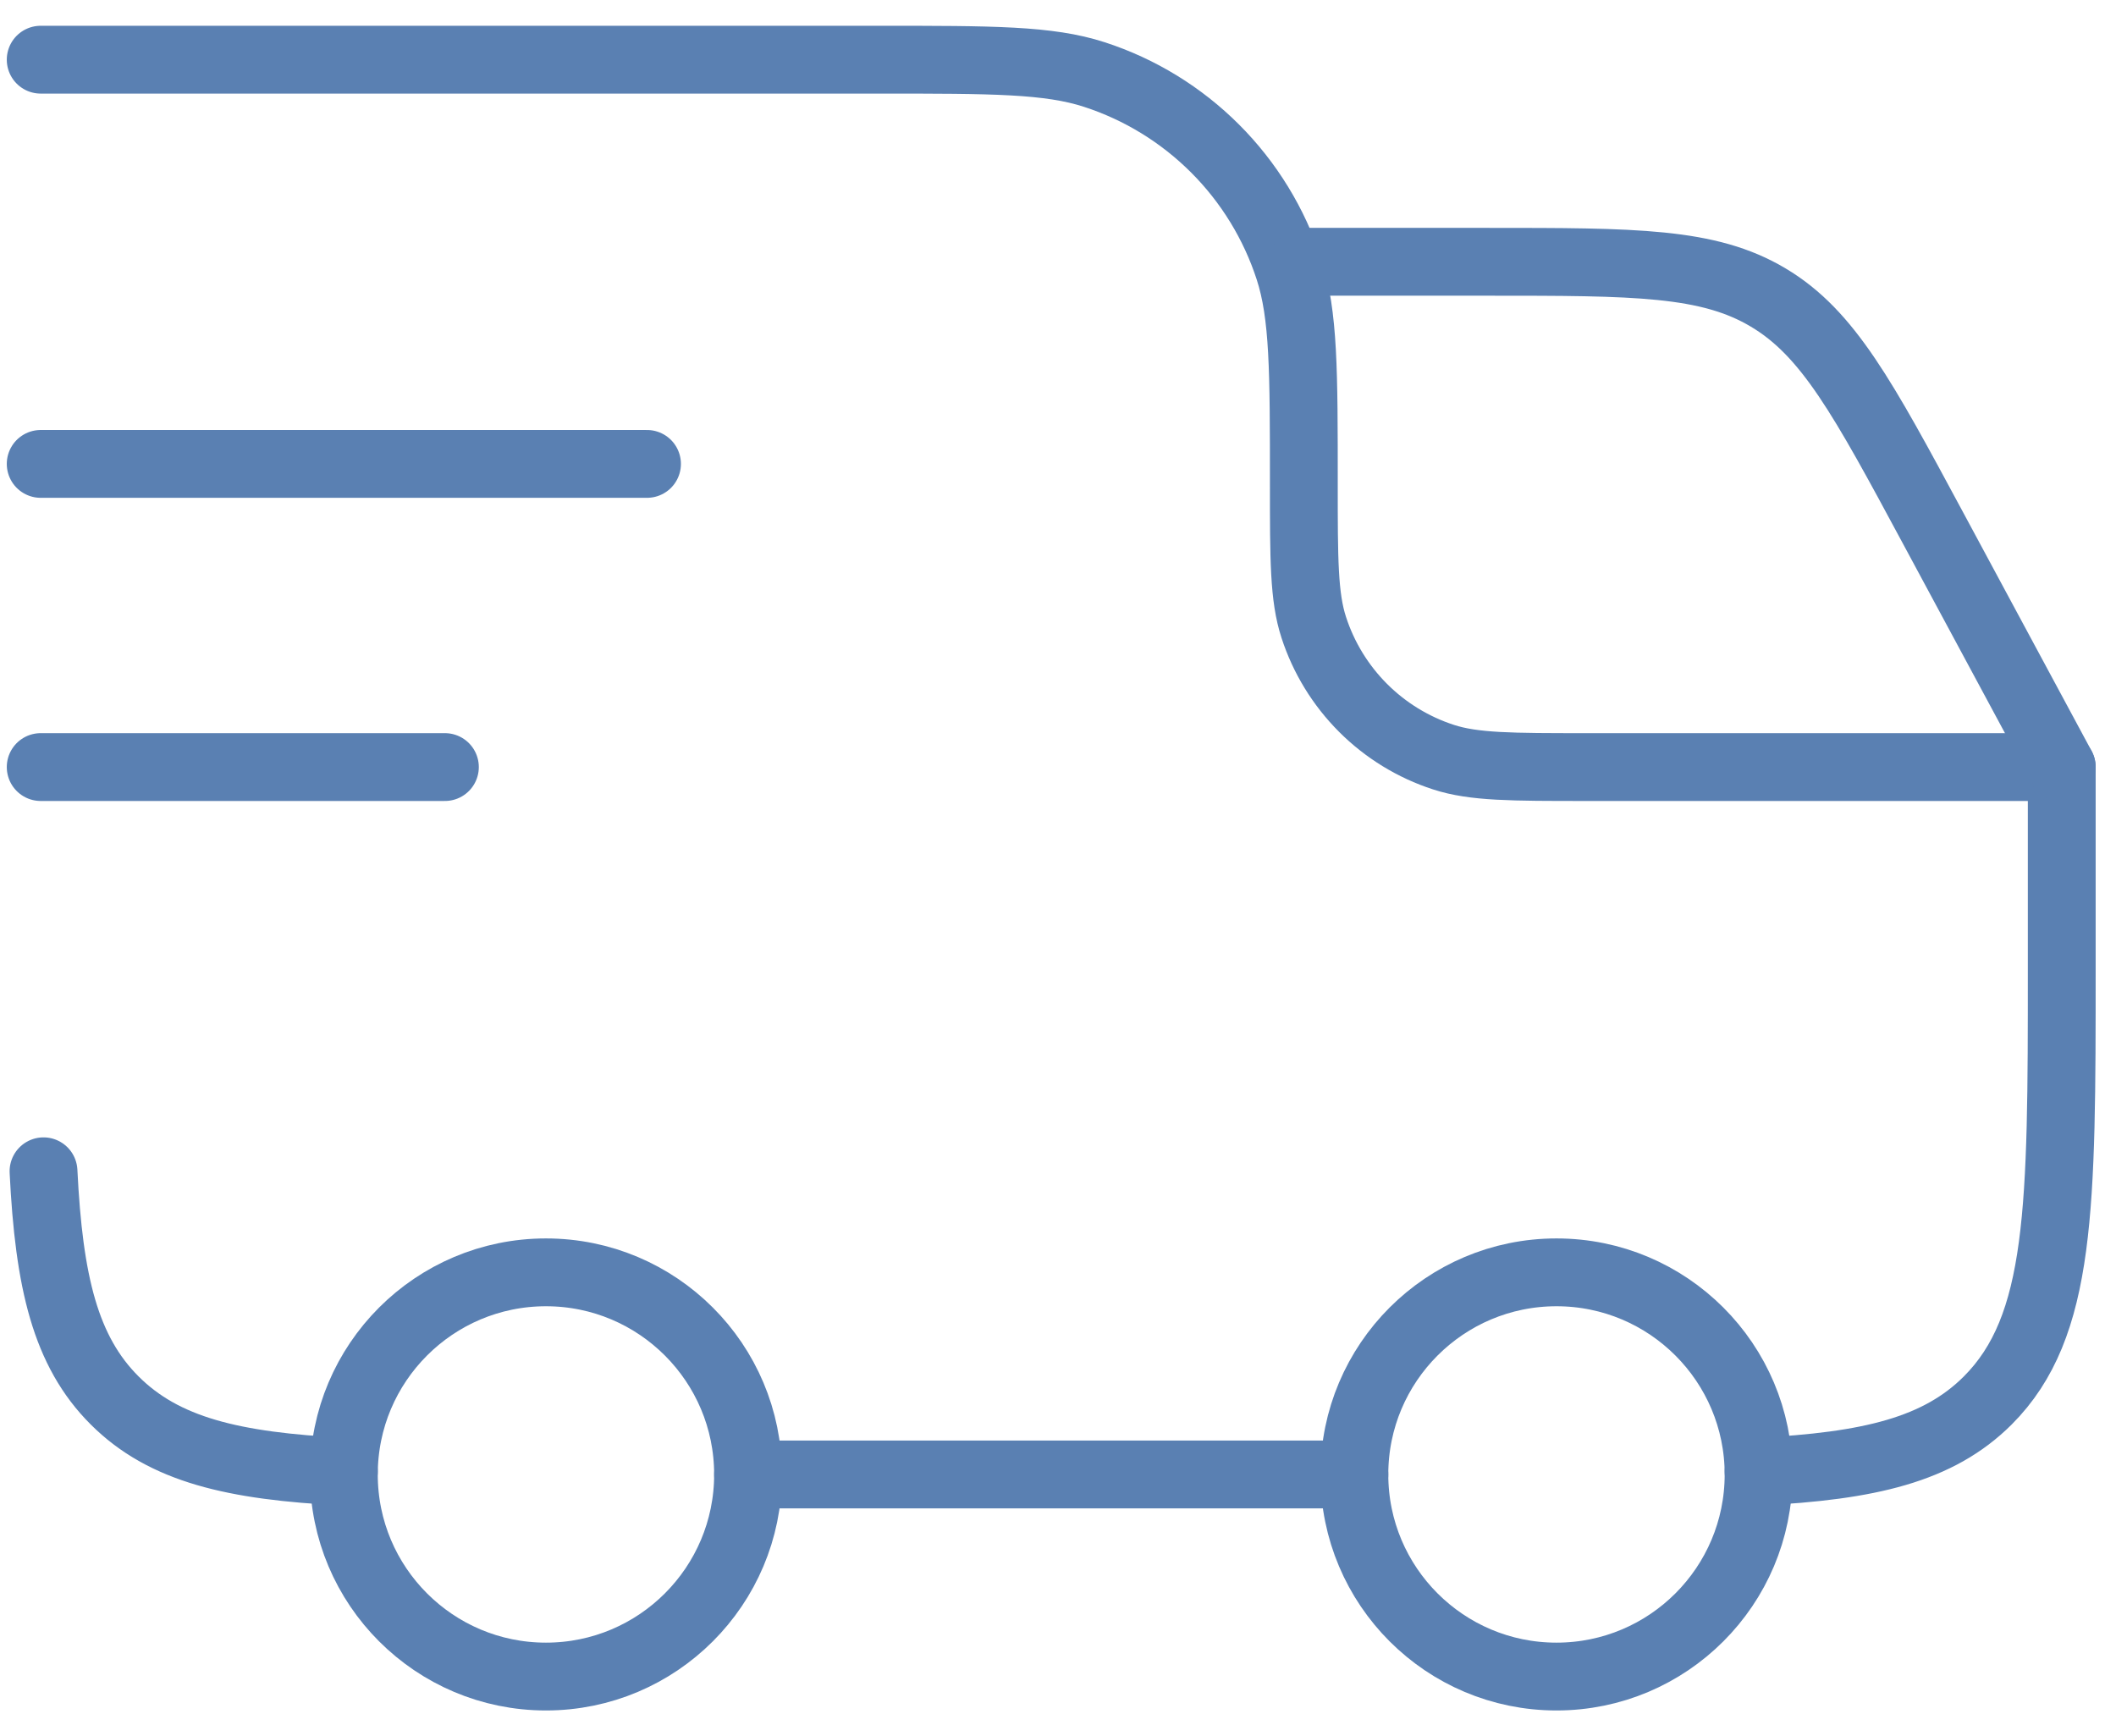
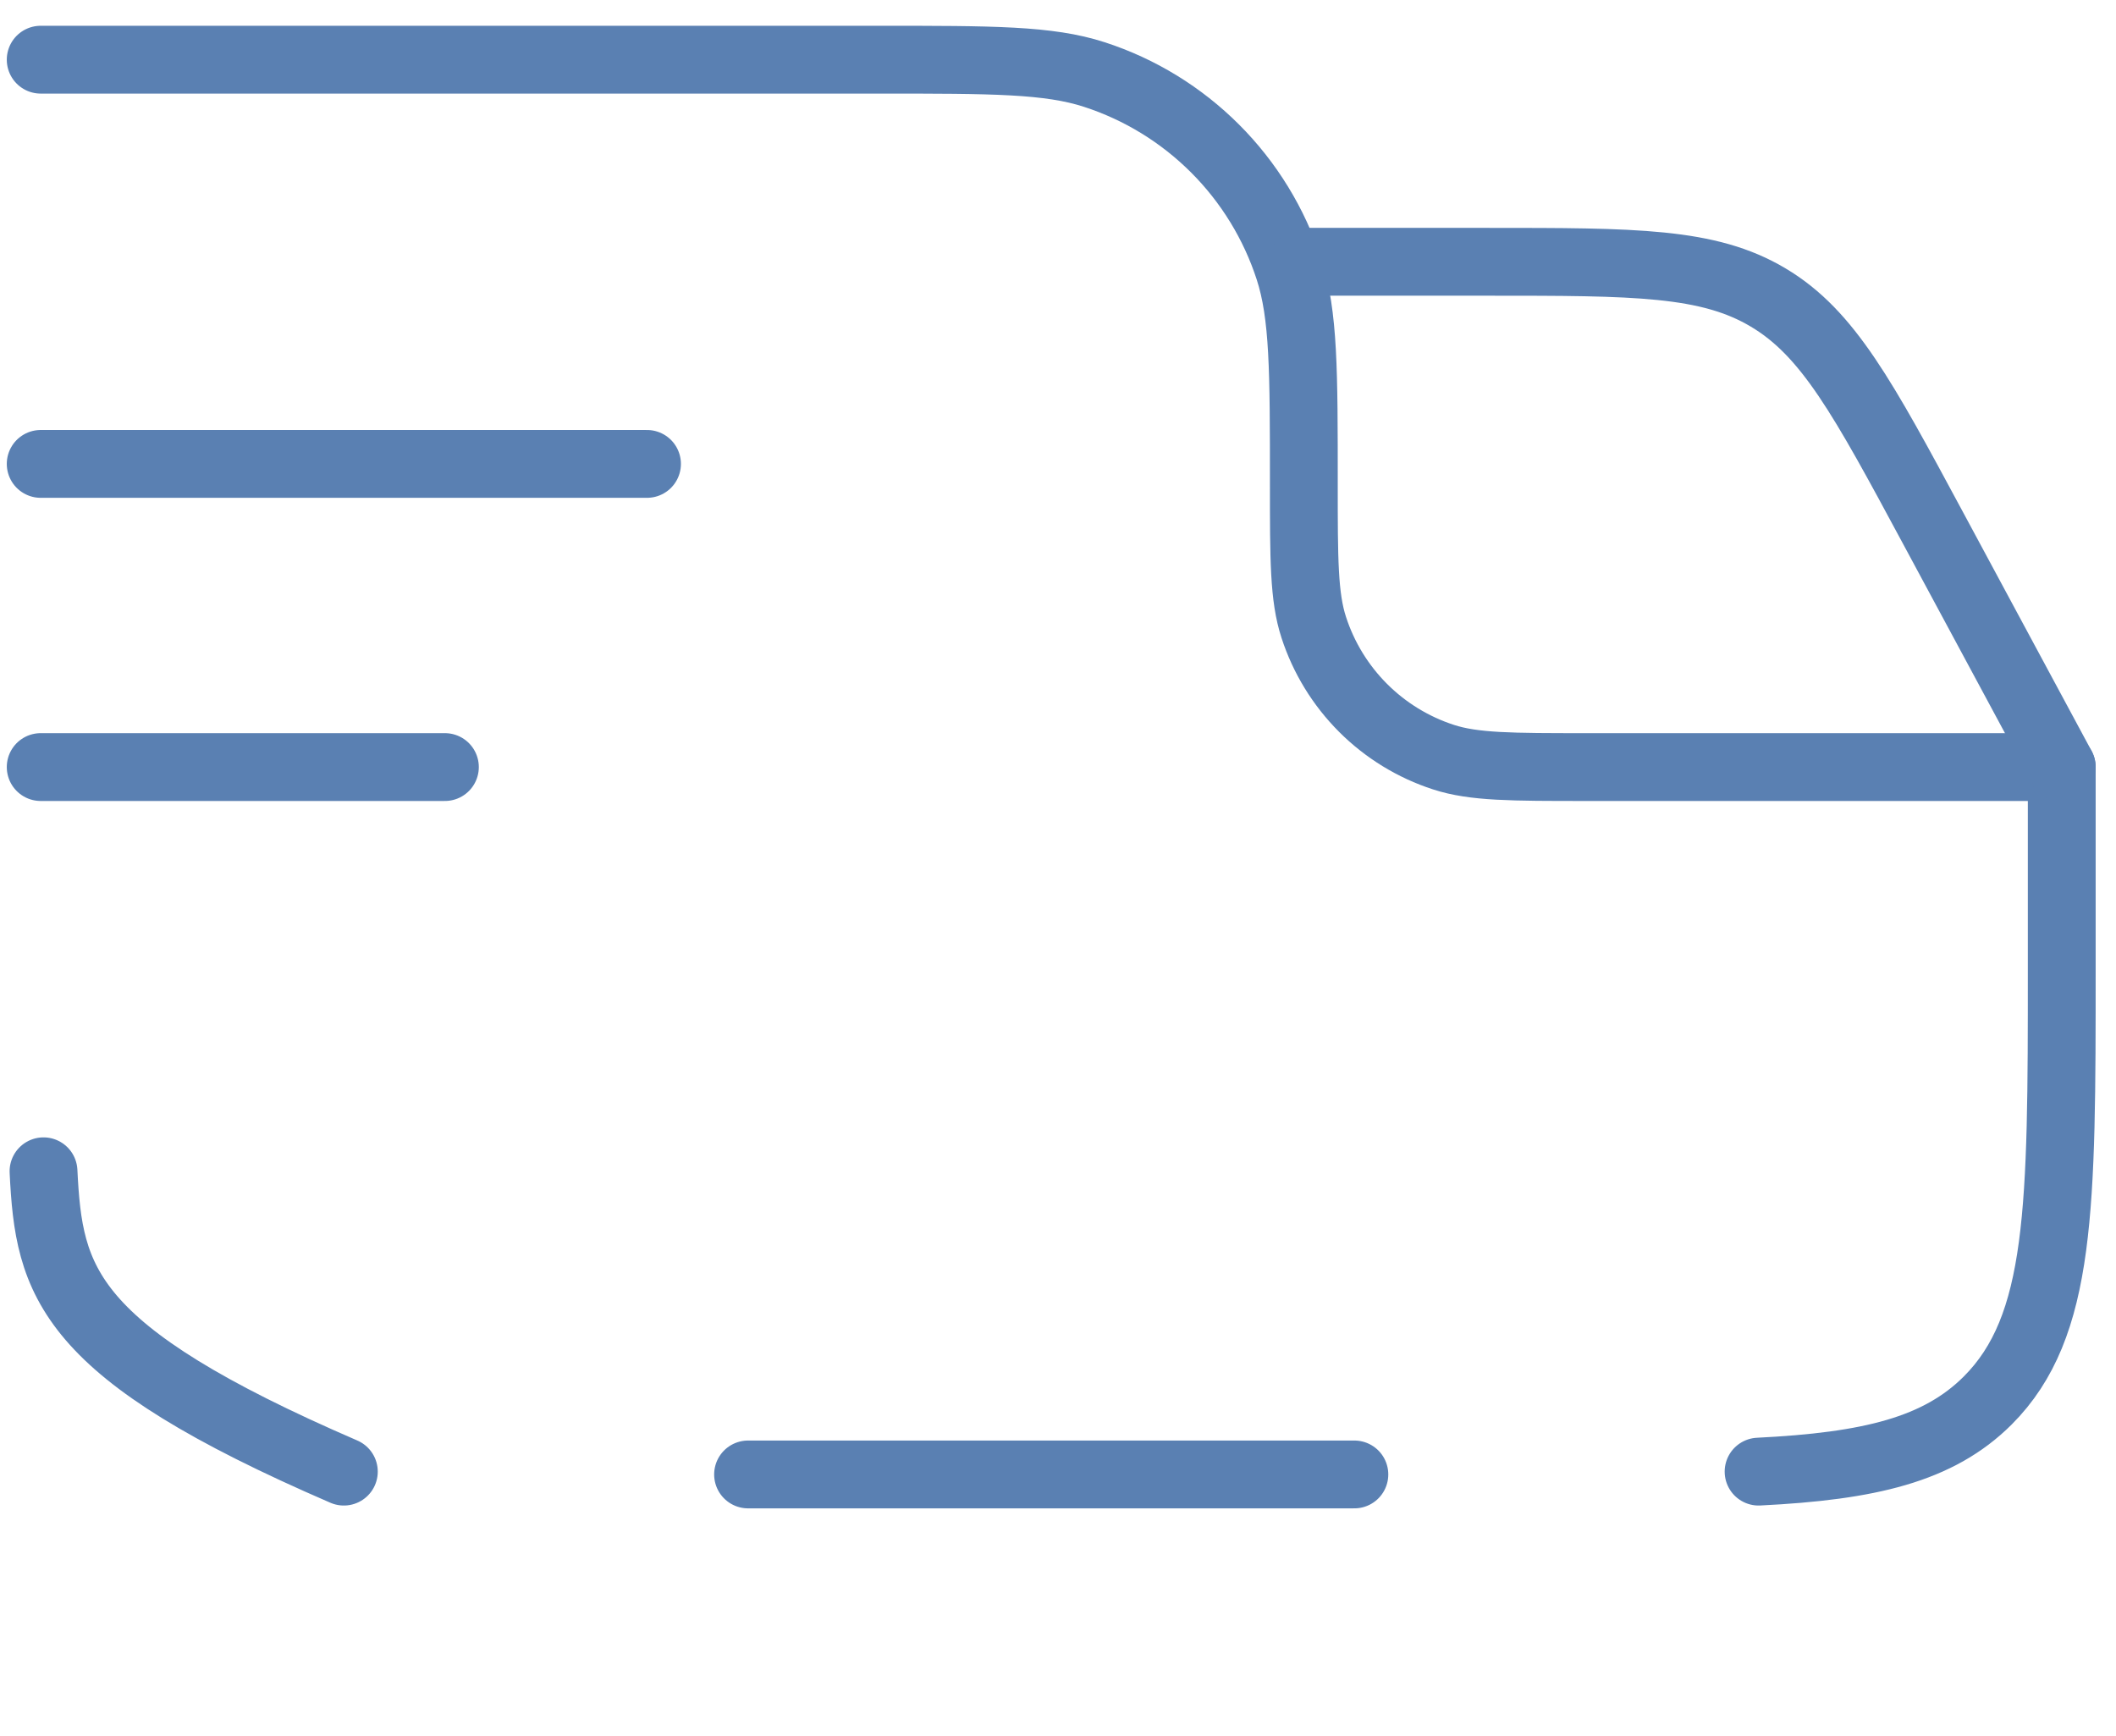
<svg xmlns="http://www.w3.org/2000/svg" width="78" height="64" viewBox="0 0 78 64" fill="none">
-   <path d="M57.375 61.8C61.49 61.8 64.825 58.465 64.825 54.35C64.825 50.236 61.49 46.9 57.375 46.9C53.261 46.9 49.925 50.236 49.925 54.35C49.925 58.465 53.261 61.8 57.375 61.8Z" stroke="#5A80B2" stroke-width="2.5" stroke-linecap="round" stroke-linejoin="round" />
-   <path d="M20.125 61.8C24.24 61.8 27.575 58.465 27.575 54.35C27.575 50.236 24.24 46.9 20.125 46.9C16.011 46.9 12.675 50.236 12.675 54.35C12.675 58.465 16.011 61.8 20.125 61.8Z" stroke="#5A80B2" stroke-width="2.5" stroke-linecap="round" stroke-linejoin="round" />
-   <path d="M12.675 54.246C8.589 54.044 6.045 53.437 4.227 51.623C2.409 49.809 1.805 47.261 1.604 43.175M27.575 54.35H49.925M64.825 54.246C68.911 54.044 71.456 53.437 73.273 51.623C76 48.893 76 44.505 76 35.725V28.275H58.492C55.717 28.275 54.332 28.275 53.211 27.91C52.092 27.547 51.076 26.924 50.245 26.093C49.414 25.261 48.791 24.245 48.428 23.127C48.062 22.006 48.062 20.62 48.062 17.845C48.062 13.684 48.062 11.606 47.515 9.922C46.97 8.245 46.036 6.72 44.789 5.474C43.542 4.227 42.018 3.292 40.341 2.748C38.657 2.2 36.578 2.2 32.417 2.2H1.5M1.5 17.1H23.85M1.5 28.275H16.4" stroke="#5A80B2" stroke-width="2.5" stroke-linecap="round" stroke-linejoin="round" />
+   <path d="M12.675 54.246C2.409 49.809 1.805 47.261 1.604 43.175M27.575 54.35H49.925M64.825 54.246C68.911 54.044 71.456 53.437 73.273 51.623C76 48.893 76 44.505 76 35.725V28.275H58.492C55.717 28.275 54.332 28.275 53.211 27.91C52.092 27.547 51.076 26.924 50.245 26.093C49.414 25.261 48.791 24.245 48.428 23.127C48.062 22.006 48.062 20.62 48.062 17.845C48.062 13.684 48.062 11.606 47.515 9.922C46.97 8.245 46.036 6.72 44.789 5.474C43.542 4.227 42.018 3.292 40.341 2.748C38.657 2.2 36.578 2.2 32.417 2.2H1.5M1.5 17.1H23.85M1.5 28.275H16.4" stroke="#5A80B2" stroke-width="2.5" stroke-linecap="round" stroke-linejoin="round" />
  <path d="M48.062 9.65H54.846C60.269 9.65 62.977 9.65 65.183 10.969C67.391 12.284 68.677 14.671 71.247 19.447L76 28.275" stroke="#5A80B2" stroke-width="2.5" stroke-linecap="round" stroke-linejoin="round" />
</svg>